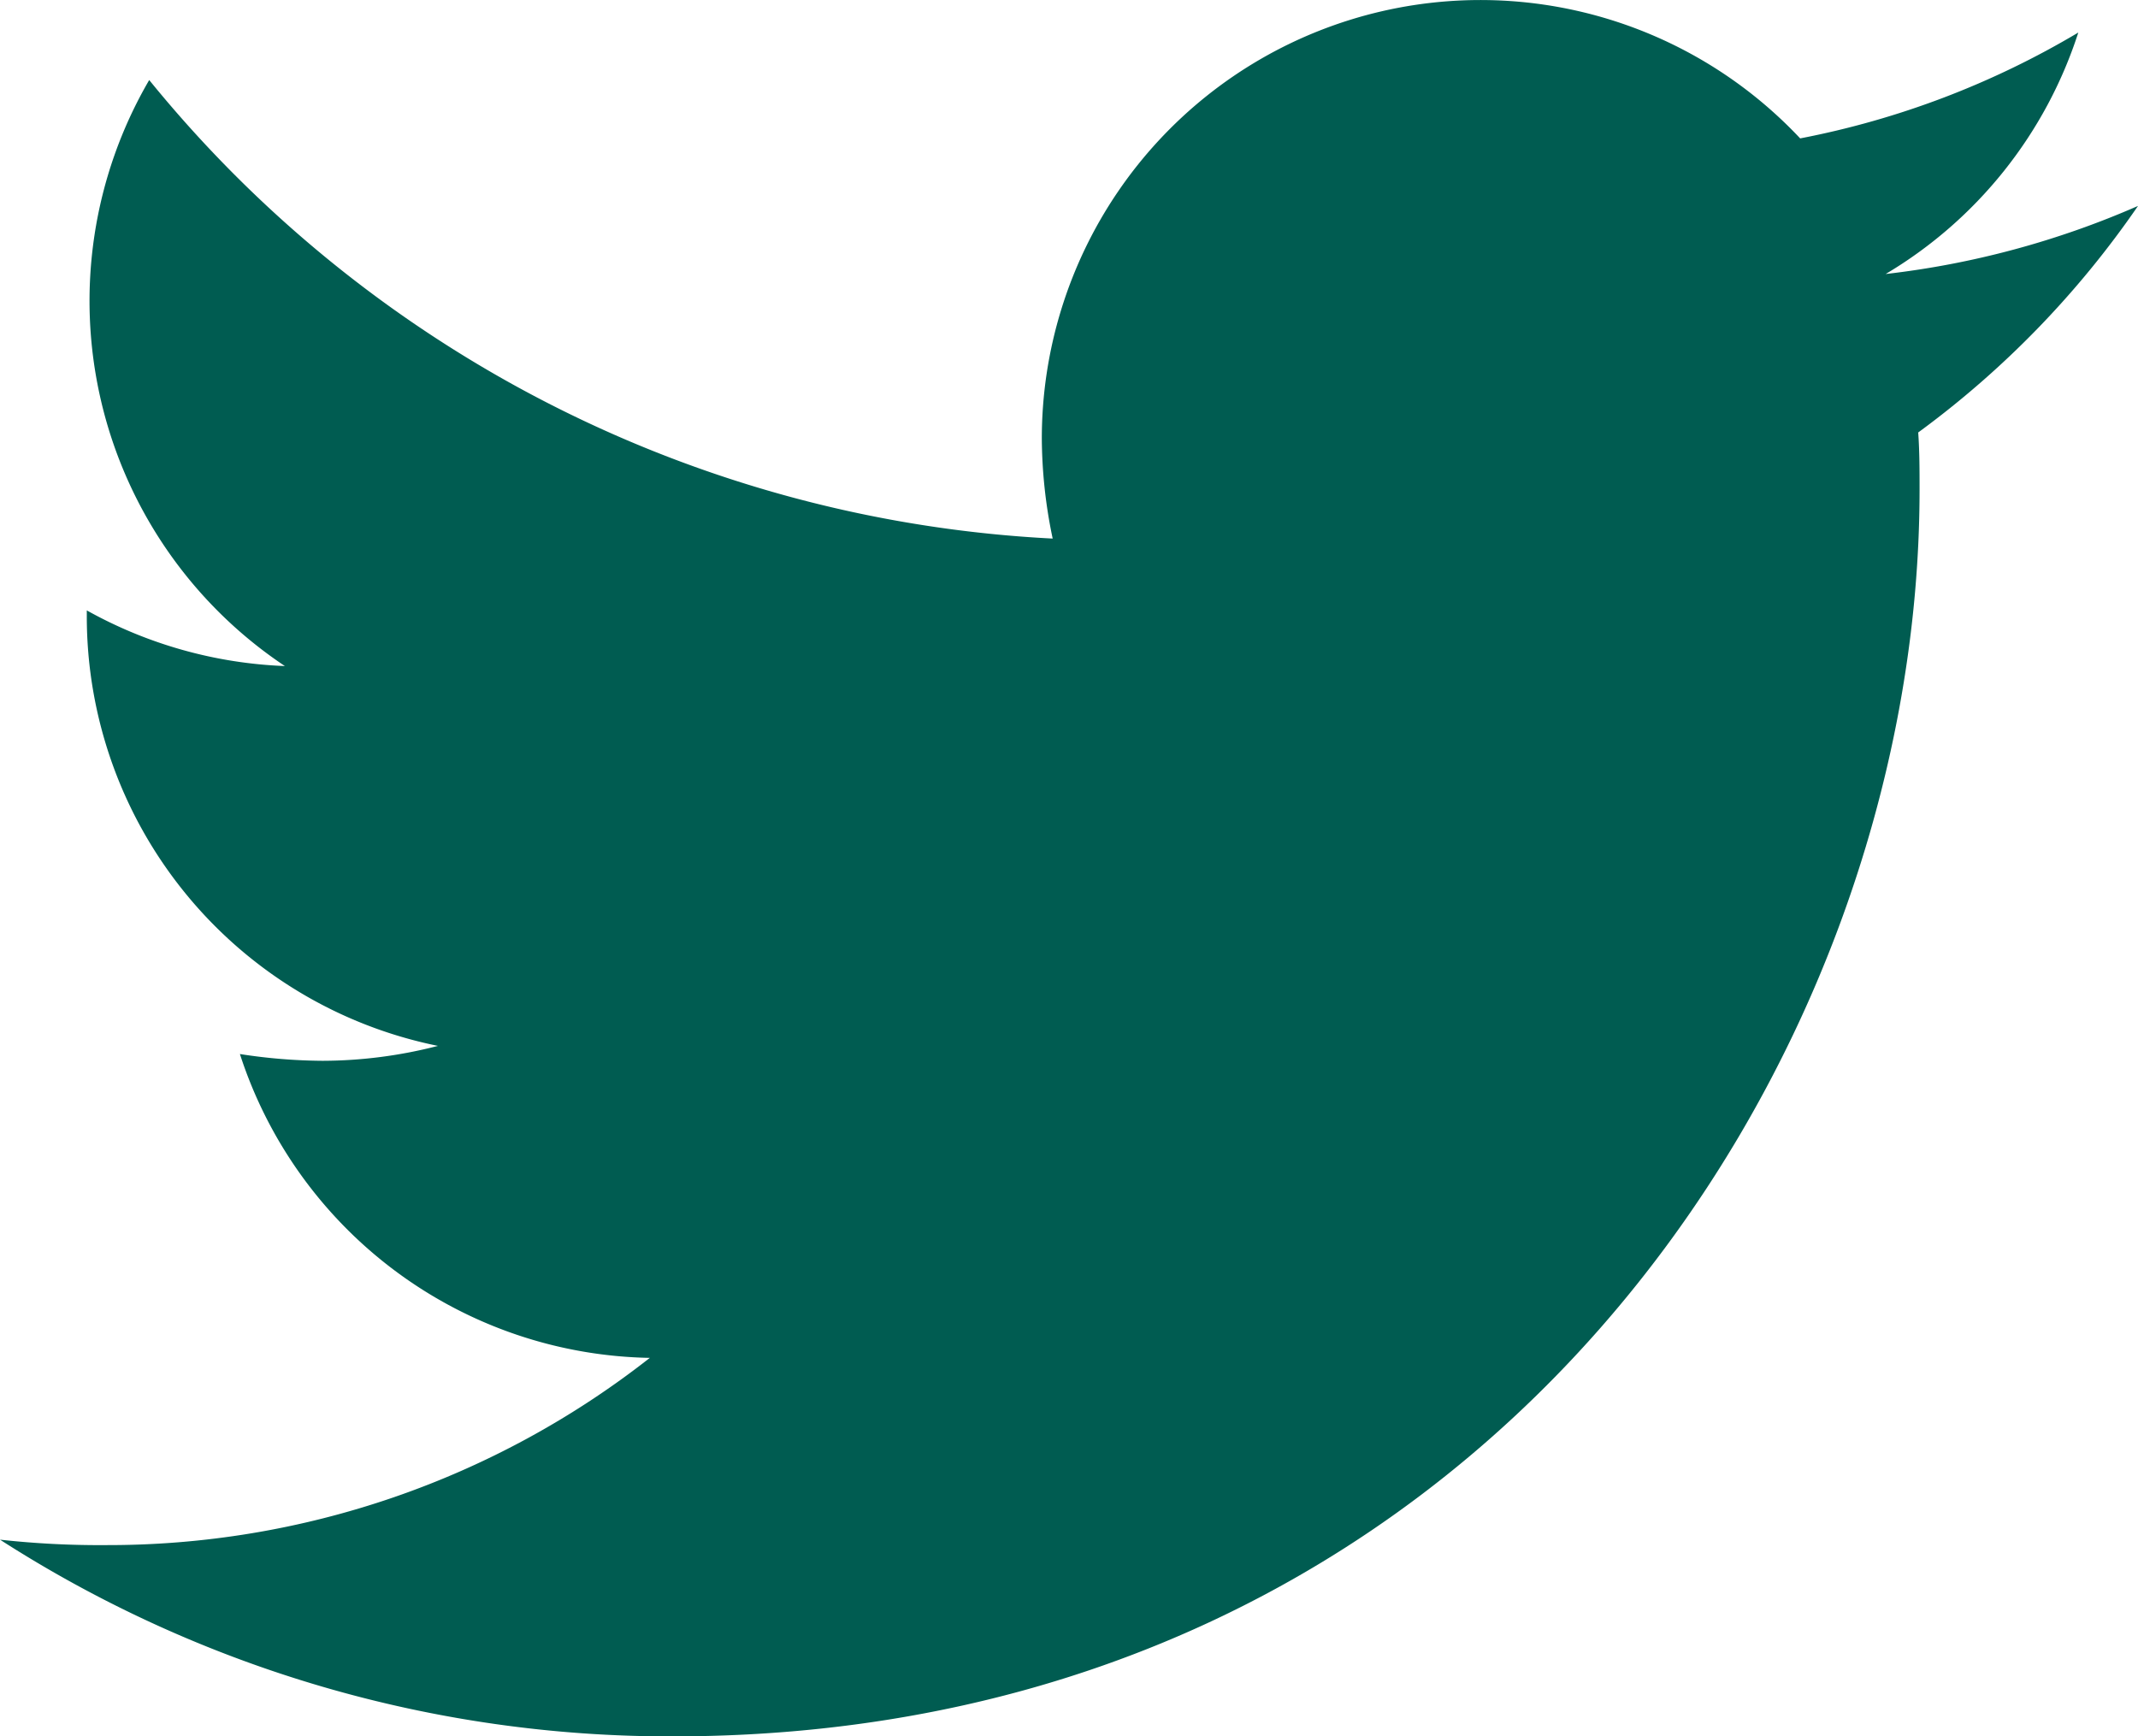
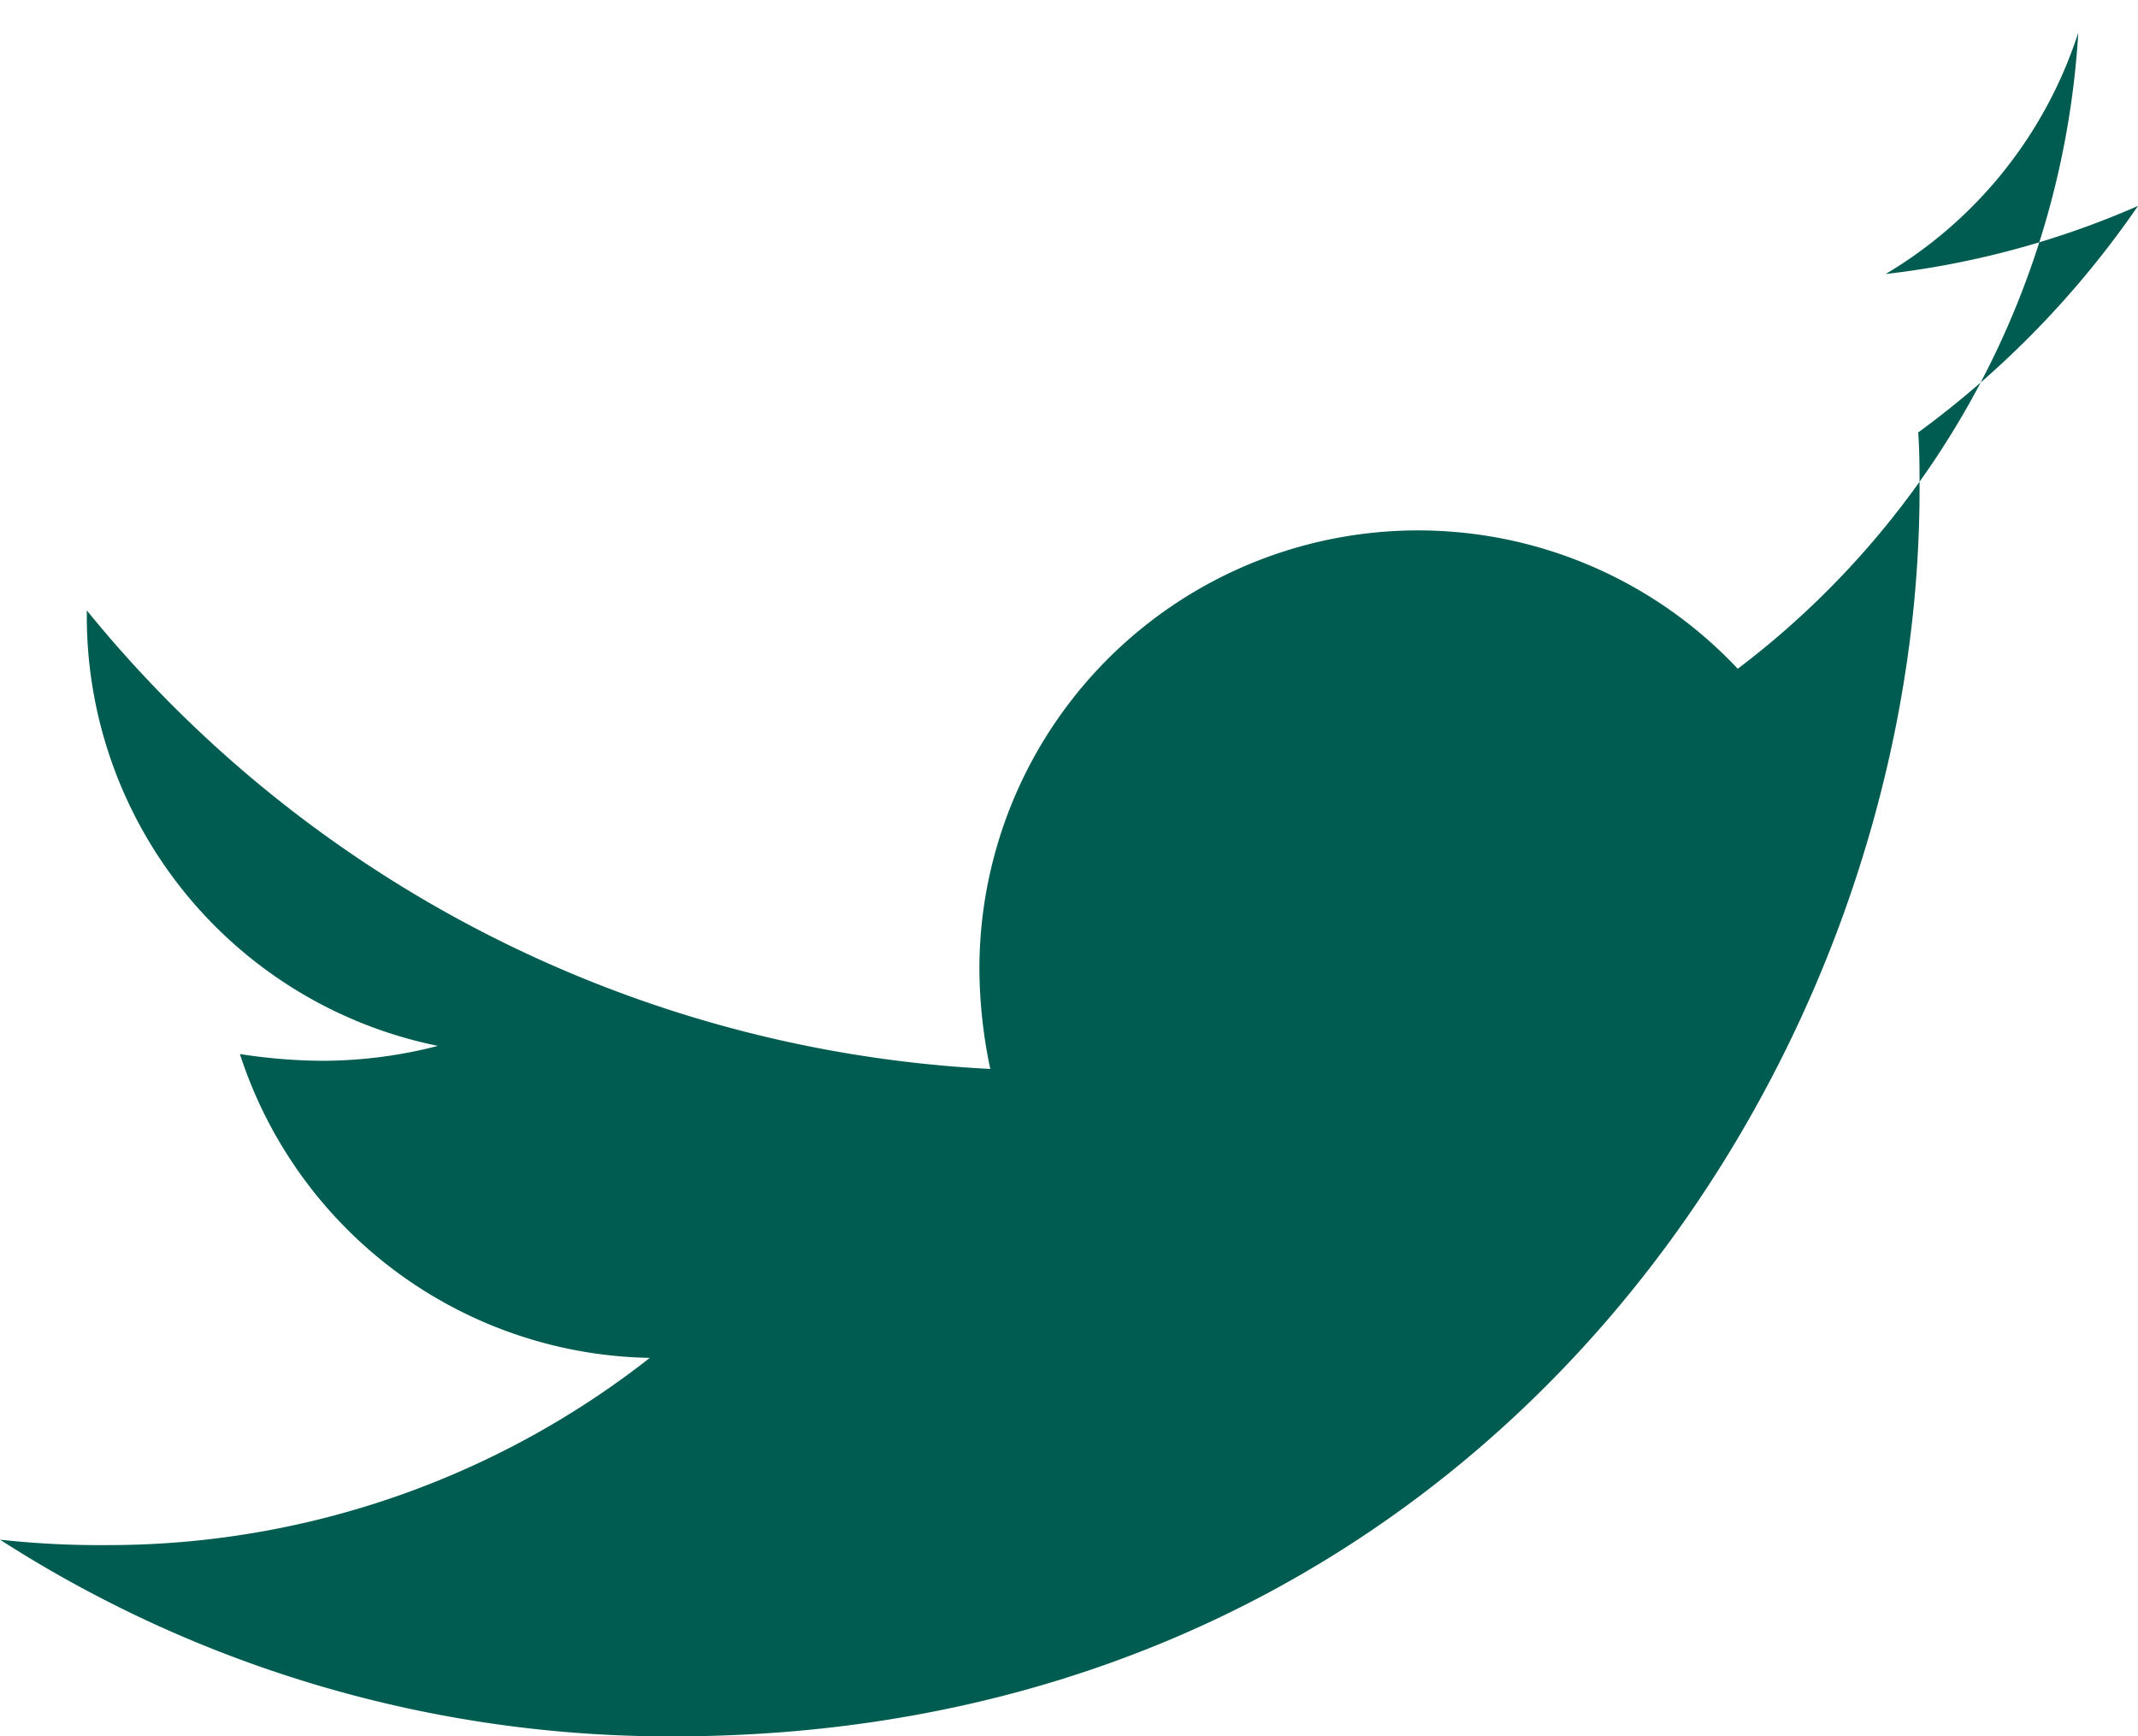
<svg xmlns="http://www.w3.org/2000/svg" width="41.725" height="33.888" viewBox="0 0 41.725 33.888">
-   <path id="Icon_awesome-twitter" data-name="Icon awesome-twitter" d="M37.436,11.826c.026.371.026.741.026,1.112,0,11.3-8.6,24.331-24.331,24.331A24.166,24.166,0,0,1,0,33.43a17.69,17.69,0,0,0,2.065.106,17.126,17.126,0,0,0,10.617-3.654,8.567,8.567,0,0,1-8-5.93,10.784,10.784,0,0,0,1.615.132,9.044,9.044,0,0,0,2.25-.291A8.553,8.553,0,0,1,1.694,15.4v-.106A8.612,8.612,0,0,0,5.56,16.38,8.564,8.564,0,0,1,2.912,4.943a24.307,24.307,0,0,0,17.632,8.949,9.653,9.653,0,0,1-.212-1.959,8.56,8.56,0,0,1,14.8-5.851A16.836,16.836,0,0,0,40.56,4.016,8.528,8.528,0,0,1,36.8,8.729,17.143,17.143,0,0,0,41.725,7.4a18.382,18.382,0,0,1-4.289,4.421Z" transform="translate(0 -3.381)" fill="#005c51" />
+   <path id="Icon_awesome-twitter" data-name="Icon awesome-twitter" d="M37.436,11.826c.026.371.026.741.026,1.112,0,11.3-8.6,24.331-24.331,24.331A24.166,24.166,0,0,1,0,33.43a17.69,17.69,0,0,0,2.065.106,17.126,17.126,0,0,0,10.617-3.654,8.567,8.567,0,0,1-8-5.93,10.784,10.784,0,0,0,1.615.132,9.044,9.044,0,0,0,2.25-.291A8.553,8.553,0,0,1,1.694,15.4v-.106a24.307,24.307,0,0,0,17.632,8.949,9.653,9.653,0,0,1-.212-1.959,8.56,8.56,0,0,1,14.8-5.851A16.836,16.836,0,0,0,40.56,4.016,8.528,8.528,0,0,1,36.8,8.729,17.143,17.143,0,0,0,41.725,7.4a18.382,18.382,0,0,1-4.289,4.421Z" transform="translate(0 -3.381)" fill="#005c51" />
</svg>